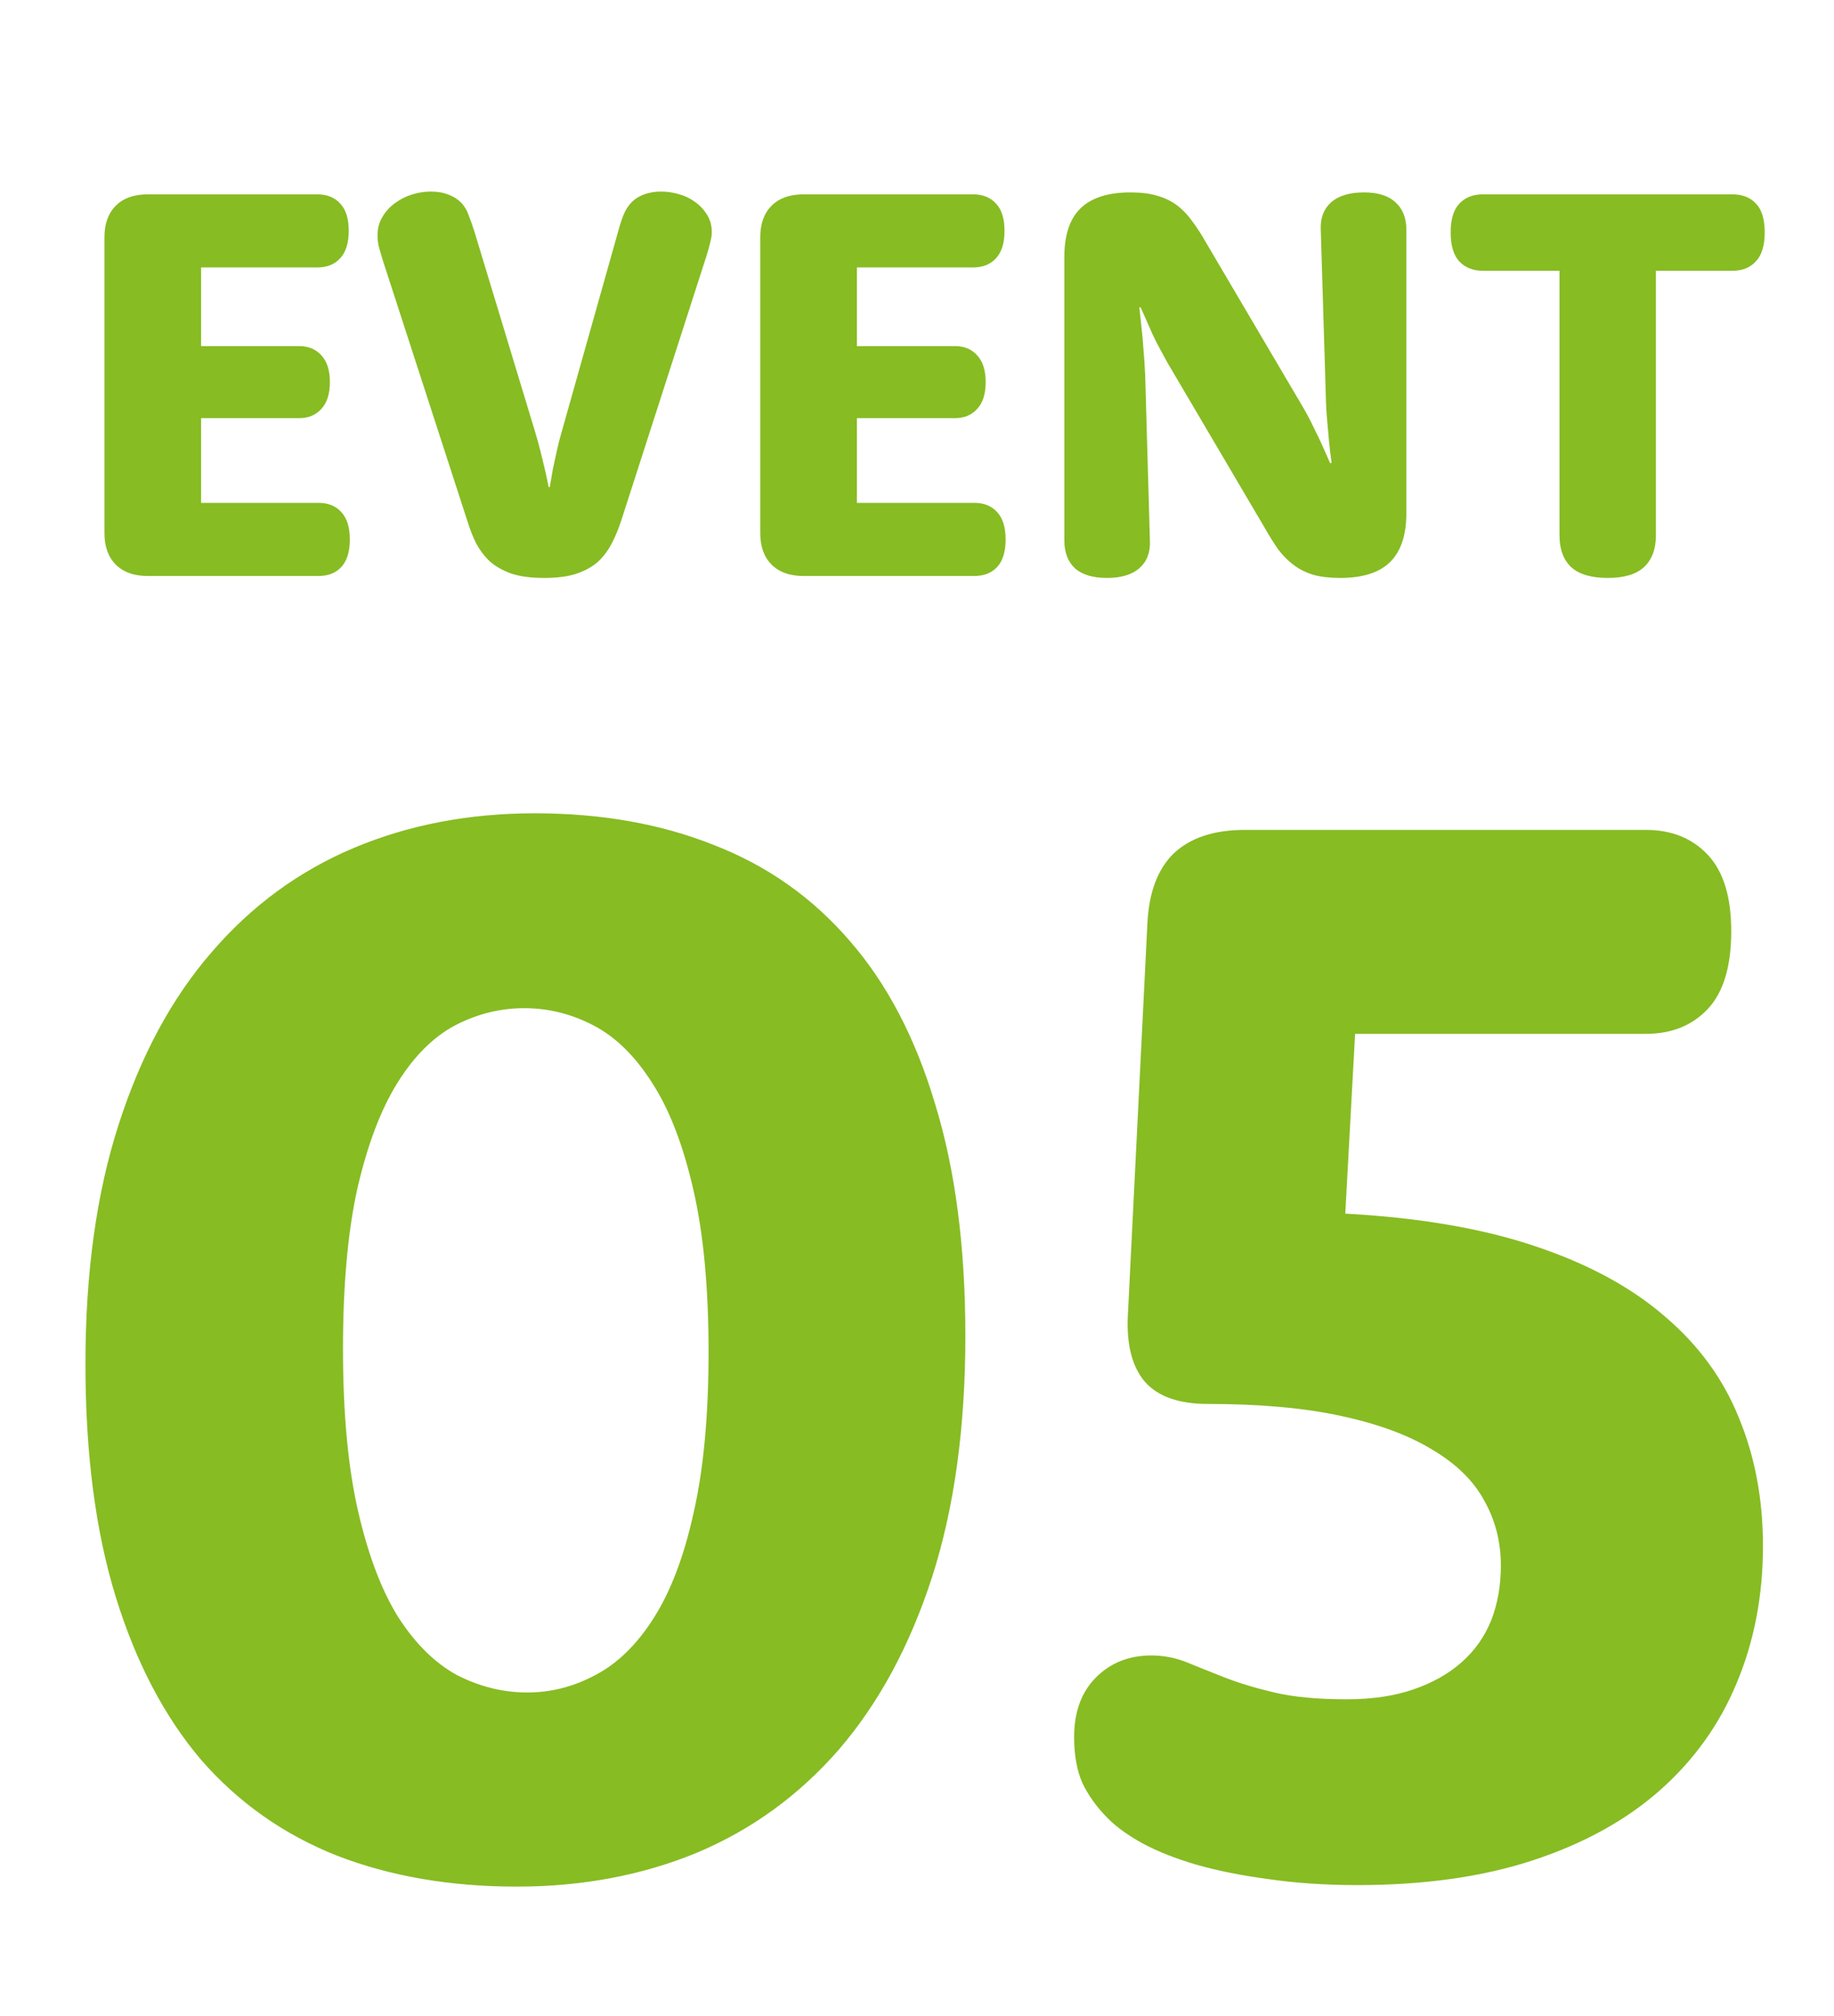
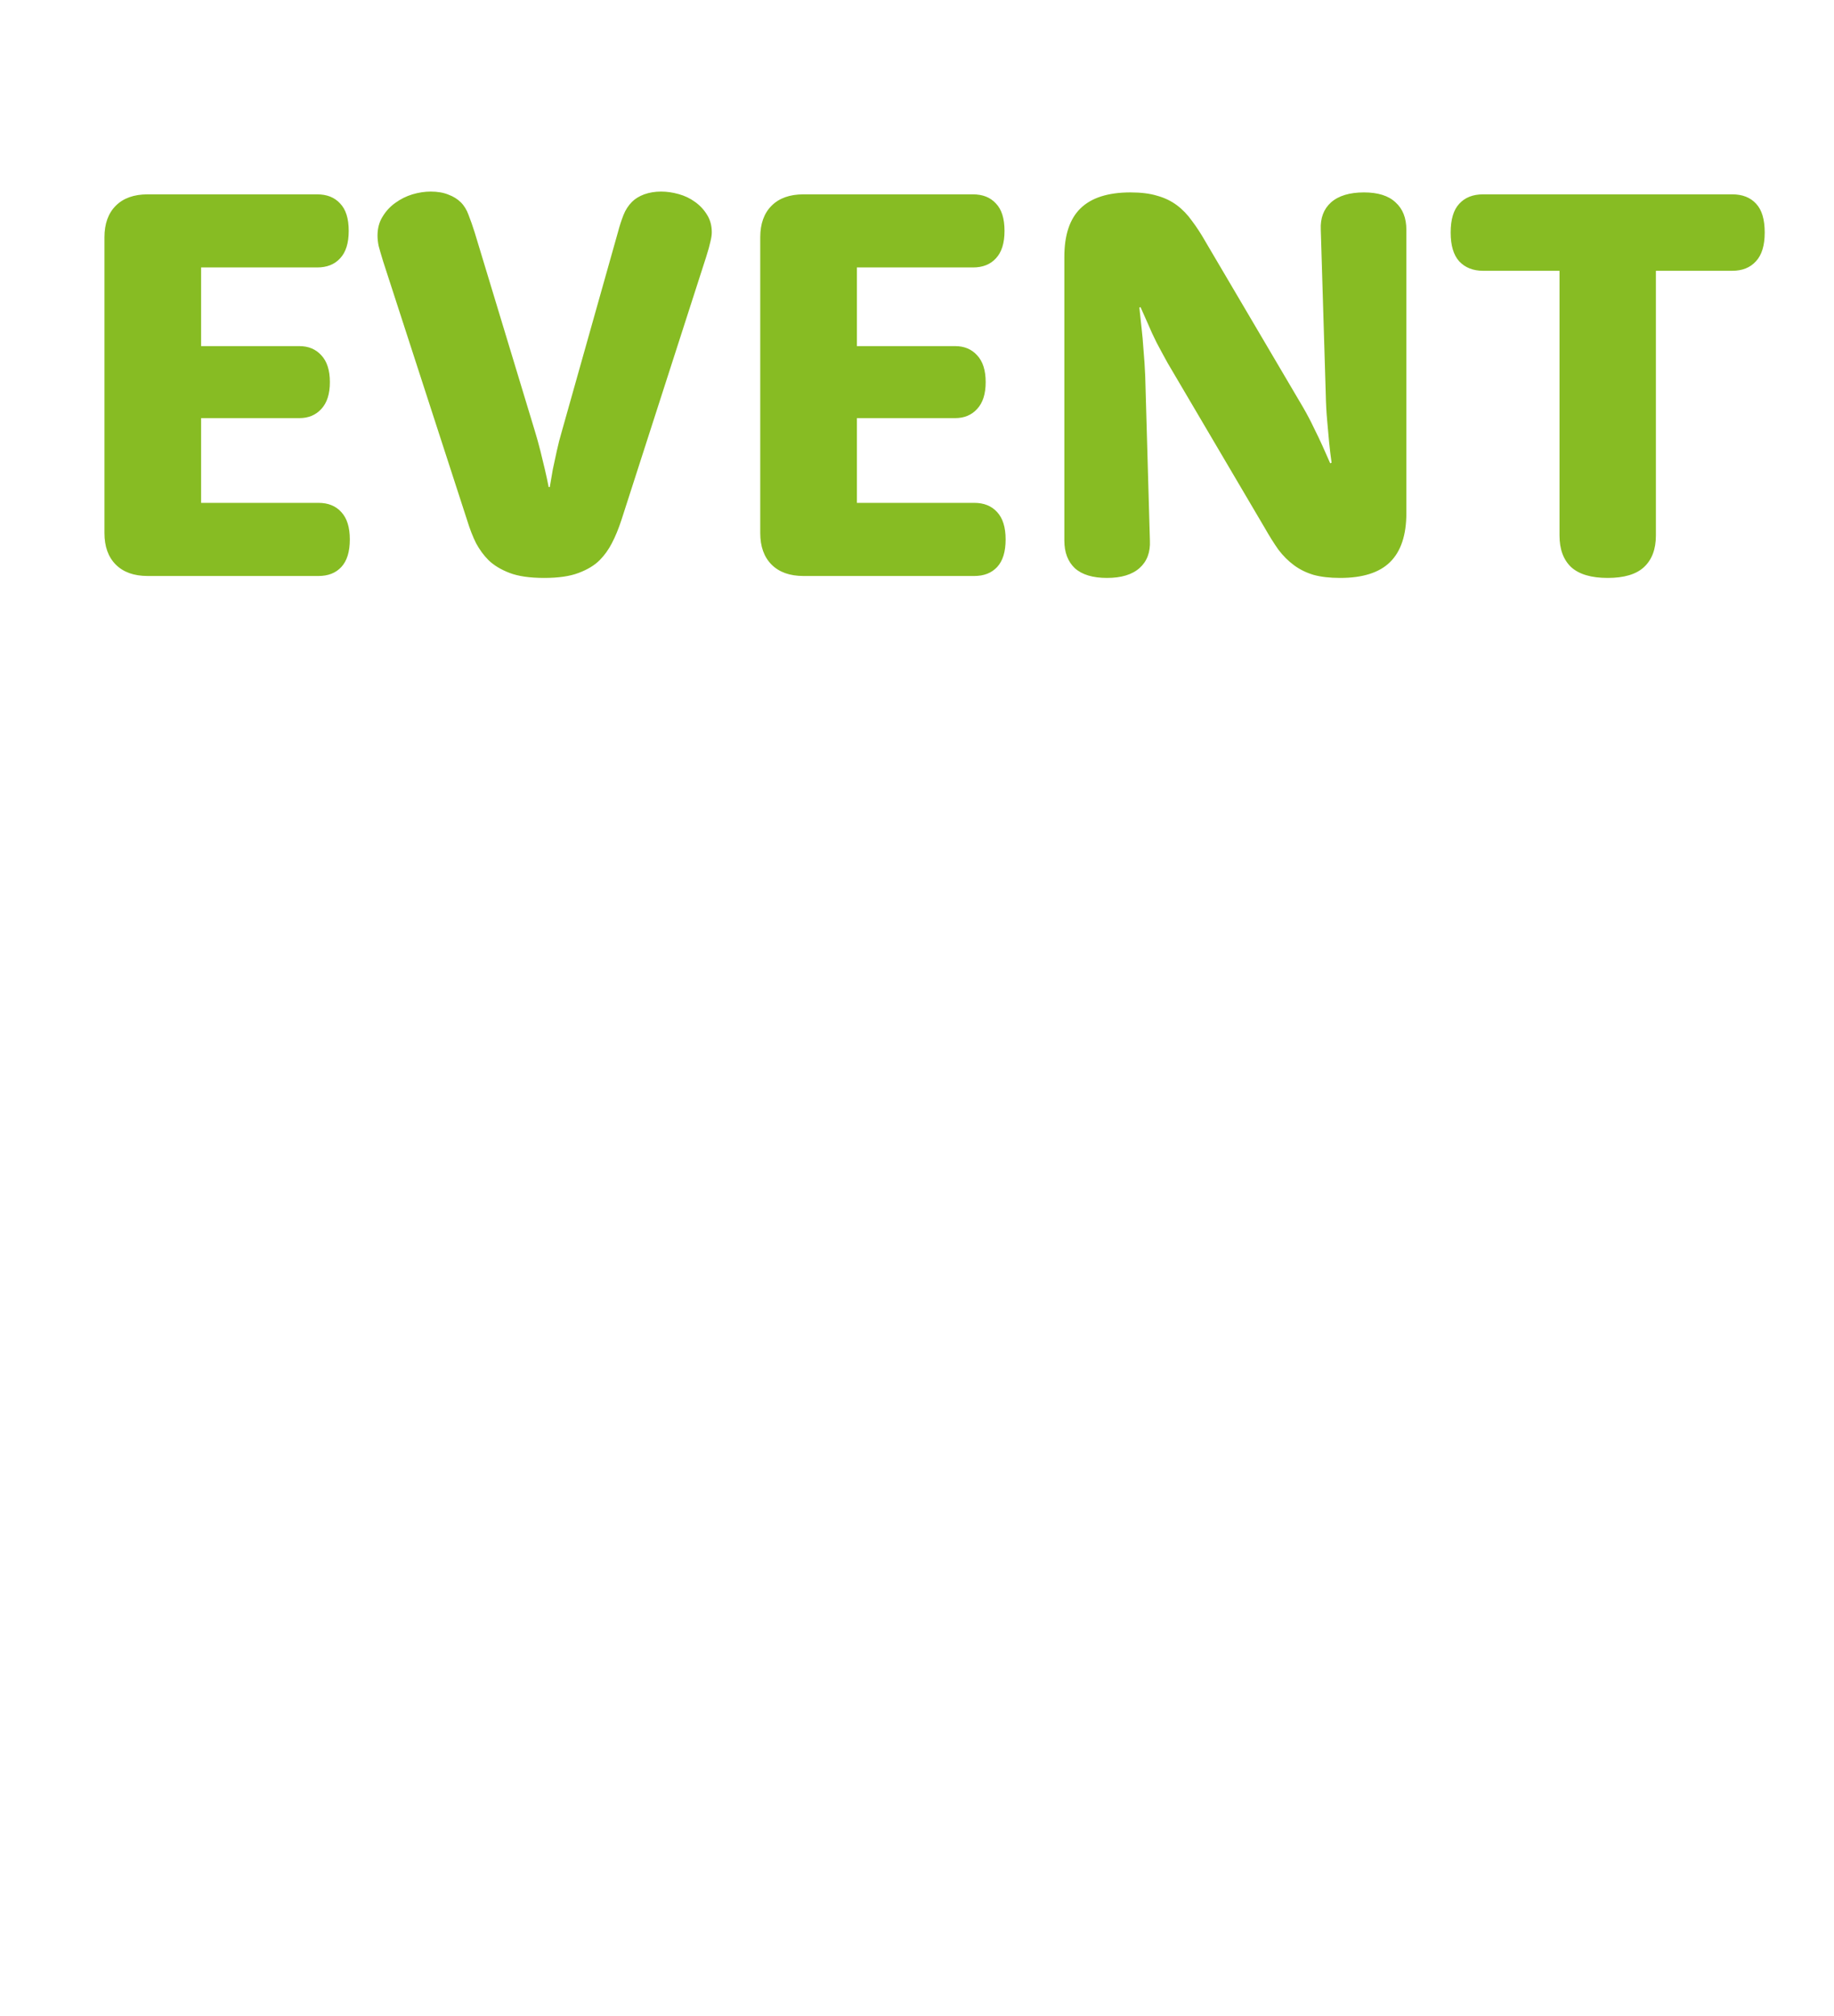
<svg xmlns="http://www.w3.org/2000/svg" width="121" height="133" viewBox="0 0 121 133" fill="none">
  <path d="M13.268 33.176H21.015C21.648 33.176 22.148 33.377 22.513 33.779C22.891 34.181 23.08 34.784 23.08 35.588C23.08 36.404 22.891 37.013 22.513 37.415C22.148 37.805 21.648 38 21.015 38H9.741C8.84 38 8.14 37.75 7.64 37.251C7.141 36.751 6.891 36.057 6.891 35.168V15.654C6.891 14.765 7.141 14.07 7.64 13.571C8.14 13.071 8.84 12.822 9.741 12.822H20.924C21.569 12.822 22.075 13.023 22.44 13.425C22.818 13.815 23.007 14.417 23.007 15.234C23.007 16.038 22.818 16.64 22.44 17.043C22.075 17.444 21.569 17.645 20.924 17.645H13.268V22.835H19.754C20.351 22.835 20.832 23.036 21.198 23.438C21.575 23.84 21.764 24.43 21.764 25.21C21.764 25.989 21.575 26.58 21.198 26.982C20.832 27.384 20.351 27.585 19.754 27.585H13.268V33.176ZM25.272 17.225C25.138 16.787 25.041 16.452 24.98 16.22C24.931 15.977 24.907 15.751 24.907 15.544C24.907 15.069 25.017 14.655 25.236 14.302C25.455 13.936 25.735 13.632 26.076 13.388C26.43 13.132 26.807 12.944 27.209 12.822C27.623 12.7 28.025 12.639 28.415 12.639C28.866 12.639 29.256 12.706 29.584 12.84C29.913 12.962 30.187 13.132 30.407 13.352C30.626 13.571 30.797 13.851 30.918 14.192C31.052 14.533 31.186 14.917 31.32 15.343L35.285 28.426C35.419 28.864 35.541 29.303 35.651 29.741C35.76 30.18 35.858 30.582 35.943 30.947C36.04 31.361 36.126 31.757 36.199 32.135H36.272C36.333 31.769 36.4 31.38 36.473 30.965C36.546 30.612 36.631 30.216 36.729 29.778C36.826 29.327 36.942 28.876 37.076 28.426L40.767 15.325C40.876 14.911 40.998 14.533 41.132 14.192C41.266 13.851 41.455 13.559 41.699 13.315C41.906 13.108 42.174 12.944 42.502 12.822C42.843 12.7 43.215 12.639 43.617 12.639C43.995 12.639 44.378 12.694 44.768 12.803C45.17 12.913 45.529 13.084 45.846 13.315C46.175 13.546 46.443 13.833 46.65 14.174C46.857 14.503 46.961 14.886 46.961 15.325C46.961 15.495 46.93 15.703 46.869 15.946C46.821 16.178 46.729 16.506 46.595 16.933L41.004 34.291C40.809 34.888 40.596 35.405 40.365 35.844C40.145 36.27 39.877 36.642 39.561 36.959C39.22 37.3 38.757 37.58 38.172 37.799C37.6 38.018 36.844 38.128 35.906 38.128C34.956 38.128 34.195 38.018 33.623 37.799C33.05 37.58 32.587 37.3 32.234 36.959C31.917 36.642 31.643 36.27 31.412 35.844C31.192 35.405 30.991 34.888 30.809 34.291L25.272 17.225ZM56.535 33.176H64.282C64.916 33.176 65.415 33.377 65.781 33.779C66.158 34.181 66.347 34.784 66.347 35.588C66.347 36.404 66.158 37.013 65.781 37.415C65.415 37.805 64.916 38 64.282 38H53.009C52.107 38 51.407 37.75 50.907 37.251C50.408 36.751 50.158 36.057 50.158 35.168V15.654C50.158 14.765 50.408 14.07 50.907 13.571C51.407 13.071 52.107 12.822 53.009 12.822H64.191C64.837 12.822 65.342 13.023 65.707 13.425C66.085 13.815 66.274 14.417 66.274 15.234C66.274 16.038 66.085 16.64 65.707 17.043C65.342 17.444 64.837 17.645 64.191 17.645H56.535V22.835H63.022C63.618 22.835 64.1 23.036 64.465 23.438C64.843 23.84 65.031 24.43 65.031 25.21C65.031 25.989 64.843 26.58 64.465 26.982C64.1 27.384 63.618 27.585 63.022 27.585H56.535V33.176ZM70.221 16.951C70.221 15.514 70.574 14.448 71.28 13.754C71.999 13.047 73.101 12.694 74.587 12.694C75.282 12.694 75.866 12.767 76.341 12.913C76.829 13.047 77.261 13.254 77.639 13.534C78.016 13.815 78.351 14.162 78.644 14.576C78.948 14.978 79.253 15.447 79.557 15.983L85.971 26.873C86.239 27.335 86.476 27.786 86.683 28.225C86.903 28.663 87.091 29.059 87.25 29.412C87.432 29.814 87.603 30.198 87.761 30.564L87.853 30.527C87.792 30.101 87.737 29.644 87.688 29.157C87.652 28.742 87.609 28.267 87.56 27.731C87.511 27.195 87.481 26.629 87.469 26.032L87.14 15.161C87.103 14.393 87.329 13.79 87.816 13.352C88.316 12.913 89.04 12.694 89.99 12.694C90.916 12.694 91.611 12.913 92.073 13.352C92.548 13.778 92.786 14.381 92.786 15.161V33.852C92.786 35.302 92.427 36.38 91.708 37.086C91.001 37.781 89.905 38.128 88.419 38.128C87.737 38.128 87.152 38.061 86.665 37.927C86.178 37.781 85.745 37.568 85.368 37.287C84.99 37.007 84.649 36.666 84.344 36.264C84.052 35.85 83.754 35.375 83.449 34.839L77.036 23.949C76.78 23.486 76.536 23.036 76.305 22.597C76.086 22.159 75.903 21.763 75.757 21.409C75.574 21.007 75.403 20.624 75.245 20.258L75.172 20.295C75.221 20.721 75.269 21.178 75.318 21.665C75.367 22.079 75.41 22.561 75.446 23.109C75.495 23.645 75.531 24.205 75.556 24.79L75.866 35.661C75.903 36.429 75.678 37.032 75.19 37.47C74.703 37.909 73.984 38.128 73.034 38.128C72.096 38.128 71.39 37.915 70.915 37.488C70.452 37.05 70.221 36.441 70.221 35.661V16.951ZM97.847 17.865C97.189 17.865 96.666 17.658 96.276 17.244C95.898 16.829 95.709 16.196 95.709 15.343C95.709 14.478 95.898 13.845 96.276 13.443C96.653 13.029 97.177 12.822 97.847 12.822H114.292C114.962 12.822 115.485 13.029 115.863 13.443C116.241 13.845 116.429 14.478 116.429 15.343C116.429 16.196 116.234 16.829 115.845 17.244C115.467 17.658 114.949 17.865 114.292 17.865H109.249V35.332C109.249 36.234 108.987 36.928 108.463 37.415C107.951 37.89 107.153 38.128 106.069 38.128C104.985 38.128 104.181 37.89 103.658 37.415C103.146 36.928 102.89 36.234 102.89 35.332V17.865H97.847Z" fill="#87BC23" />
-   <path d="M5.637 89.983C5.637 83.97 6.368 78.705 7.829 74.187C9.291 69.635 11.334 65.848 13.959 62.825C16.583 59.769 19.706 57.477 23.327 55.948C26.948 54.42 30.935 53.656 35.286 53.656C39.672 53.656 43.608 54.354 47.097 55.749C50.618 57.111 53.608 59.221 56.066 62.078C58.525 64.901 60.402 68.489 61.697 72.841C63.026 77.16 63.691 82.26 63.691 88.14C63.691 94.186 62.96 99.485 61.498 104.036C60.036 108.554 57.993 112.341 55.369 115.398C52.744 118.421 49.621 120.696 46 122.224C42.379 123.719 38.409 124.467 34.091 124.467C29.705 124.467 25.752 123.786 22.231 122.424C18.709 121.028 15.719 118.919 13.261 116.095C10.836 113.238 8.959 109.65 7.63 105.332C6.301 101.013 5.637 95.897 5.637 89.983ZM22.629 88.987C22.629 93.239 22.962 96.81 23.626 99.701C24.29 102.591 25.171 104.916 26.267 106.677C27.396 108.438 28.692 109.717 30.154 110.514C31.649 111.278 33.194 111.66 34.788 111.66C36.35 111.66 37.845 111.278 39.273 110.514C40.735 109.75 42.014 108.504 43.11 106.777C44.24 105.016 45.12 102.707 45.751 99.85C46.416 96.96 46.748 93.405 46.748 89.186C46.748 84.967 46.416 81.412 45.751 78.522C45.087 75.599 44.19 73.257 43.06 71.496C41.931 69.702 40.635 68.423 39.173 67.659C37.712 66.895 36.184 66.513 34.589 66.513C32.994 66.513 31.466 66.895 30.004 67.659C28.576 68.423 27.314 69.685 26.217 71.446C25.121 73.207 24.241 75.532 23.576 78.422C22.945 81.279 22.629 84.801 22.629 88.987ZM88.756 80.067C93.639 80.333 97.809 81.047 101.264 82.21C104.752 83.372 107.609 84.917 109.835 86.844C112.061 88.738 113.688 90.963 114.718 93.521C115.781 96.079 116.313 98.903 116.313 101.993C116.313 105.282 115.731 108.305 114.569 111.062C113.439 113.786 111.745 116.145 109.486 118.138C107.26 120.098 104.486 121.626 101.164 122.723C97.842 123.819 93.972 124.367 89.553 124.367C87.427 124.367 85.467 124.234 83.673 123.969C81.912 123.736 80.334 123.42 78.939 123.022C77.577 122.623 76.398 122.158 75.401 121.626C74.438 121.095 73.674 120.547 73.109 119.982C72.378 119.251 71.813 118.47 71.415 117.64C71.049 116.809 70.866 115.796 70.866 114.6C70.866 112.939 71.348 111.627 72.311 110.664C73.275 109.7 74.487 109.218 75.949 109.218C76.78 109.218 77.56 109.368 78.291 109.667C79.022 109.966 79.853 110.298 80.783 110.664C81.713 111.029 82.809 111.361 84.072 111.66C85.334 111.959 86.929 112.109 88.856 112.109C90.517 112.109 91.978 111.893 93.241 111.461C94.503 111.029 95.566 110.431 96.43 109.667C97.294 108.903 97.942 107.989 98.373 106.926C98.805 105.83 99.021 104.617 99.021 103.288C99.021 101.727 98.656 100.299 97.925 99.003C97.227 97.707 96.098 96.594 94.536 95.664C92.975 94.701 90.965 93.953 88.507 93.422C86.082 92.89 83.141 92.624 79.686 92.624C77.793 92.624 76.414 92.143 75.55 91.179C74.72 90.216 74.338 88.804 74.404 86.944L75.7 60.931C75.8 58.872 76.381 57.327 77.444 56.297C78.54 55.267 80.102 54.752 82.128 54.752H108.589C110.283 54.752 111.645 55.3 112.675 56.397C113.705 57.493 114.22 59.171 114.22 61.43C114.22 63.755 113.705 65.466 112.675 66.562C111.645 67.659 110.283 68.207 108.589 68.207H89.404L88.756 80.067Z" fill="#87BC23" />
</svg>